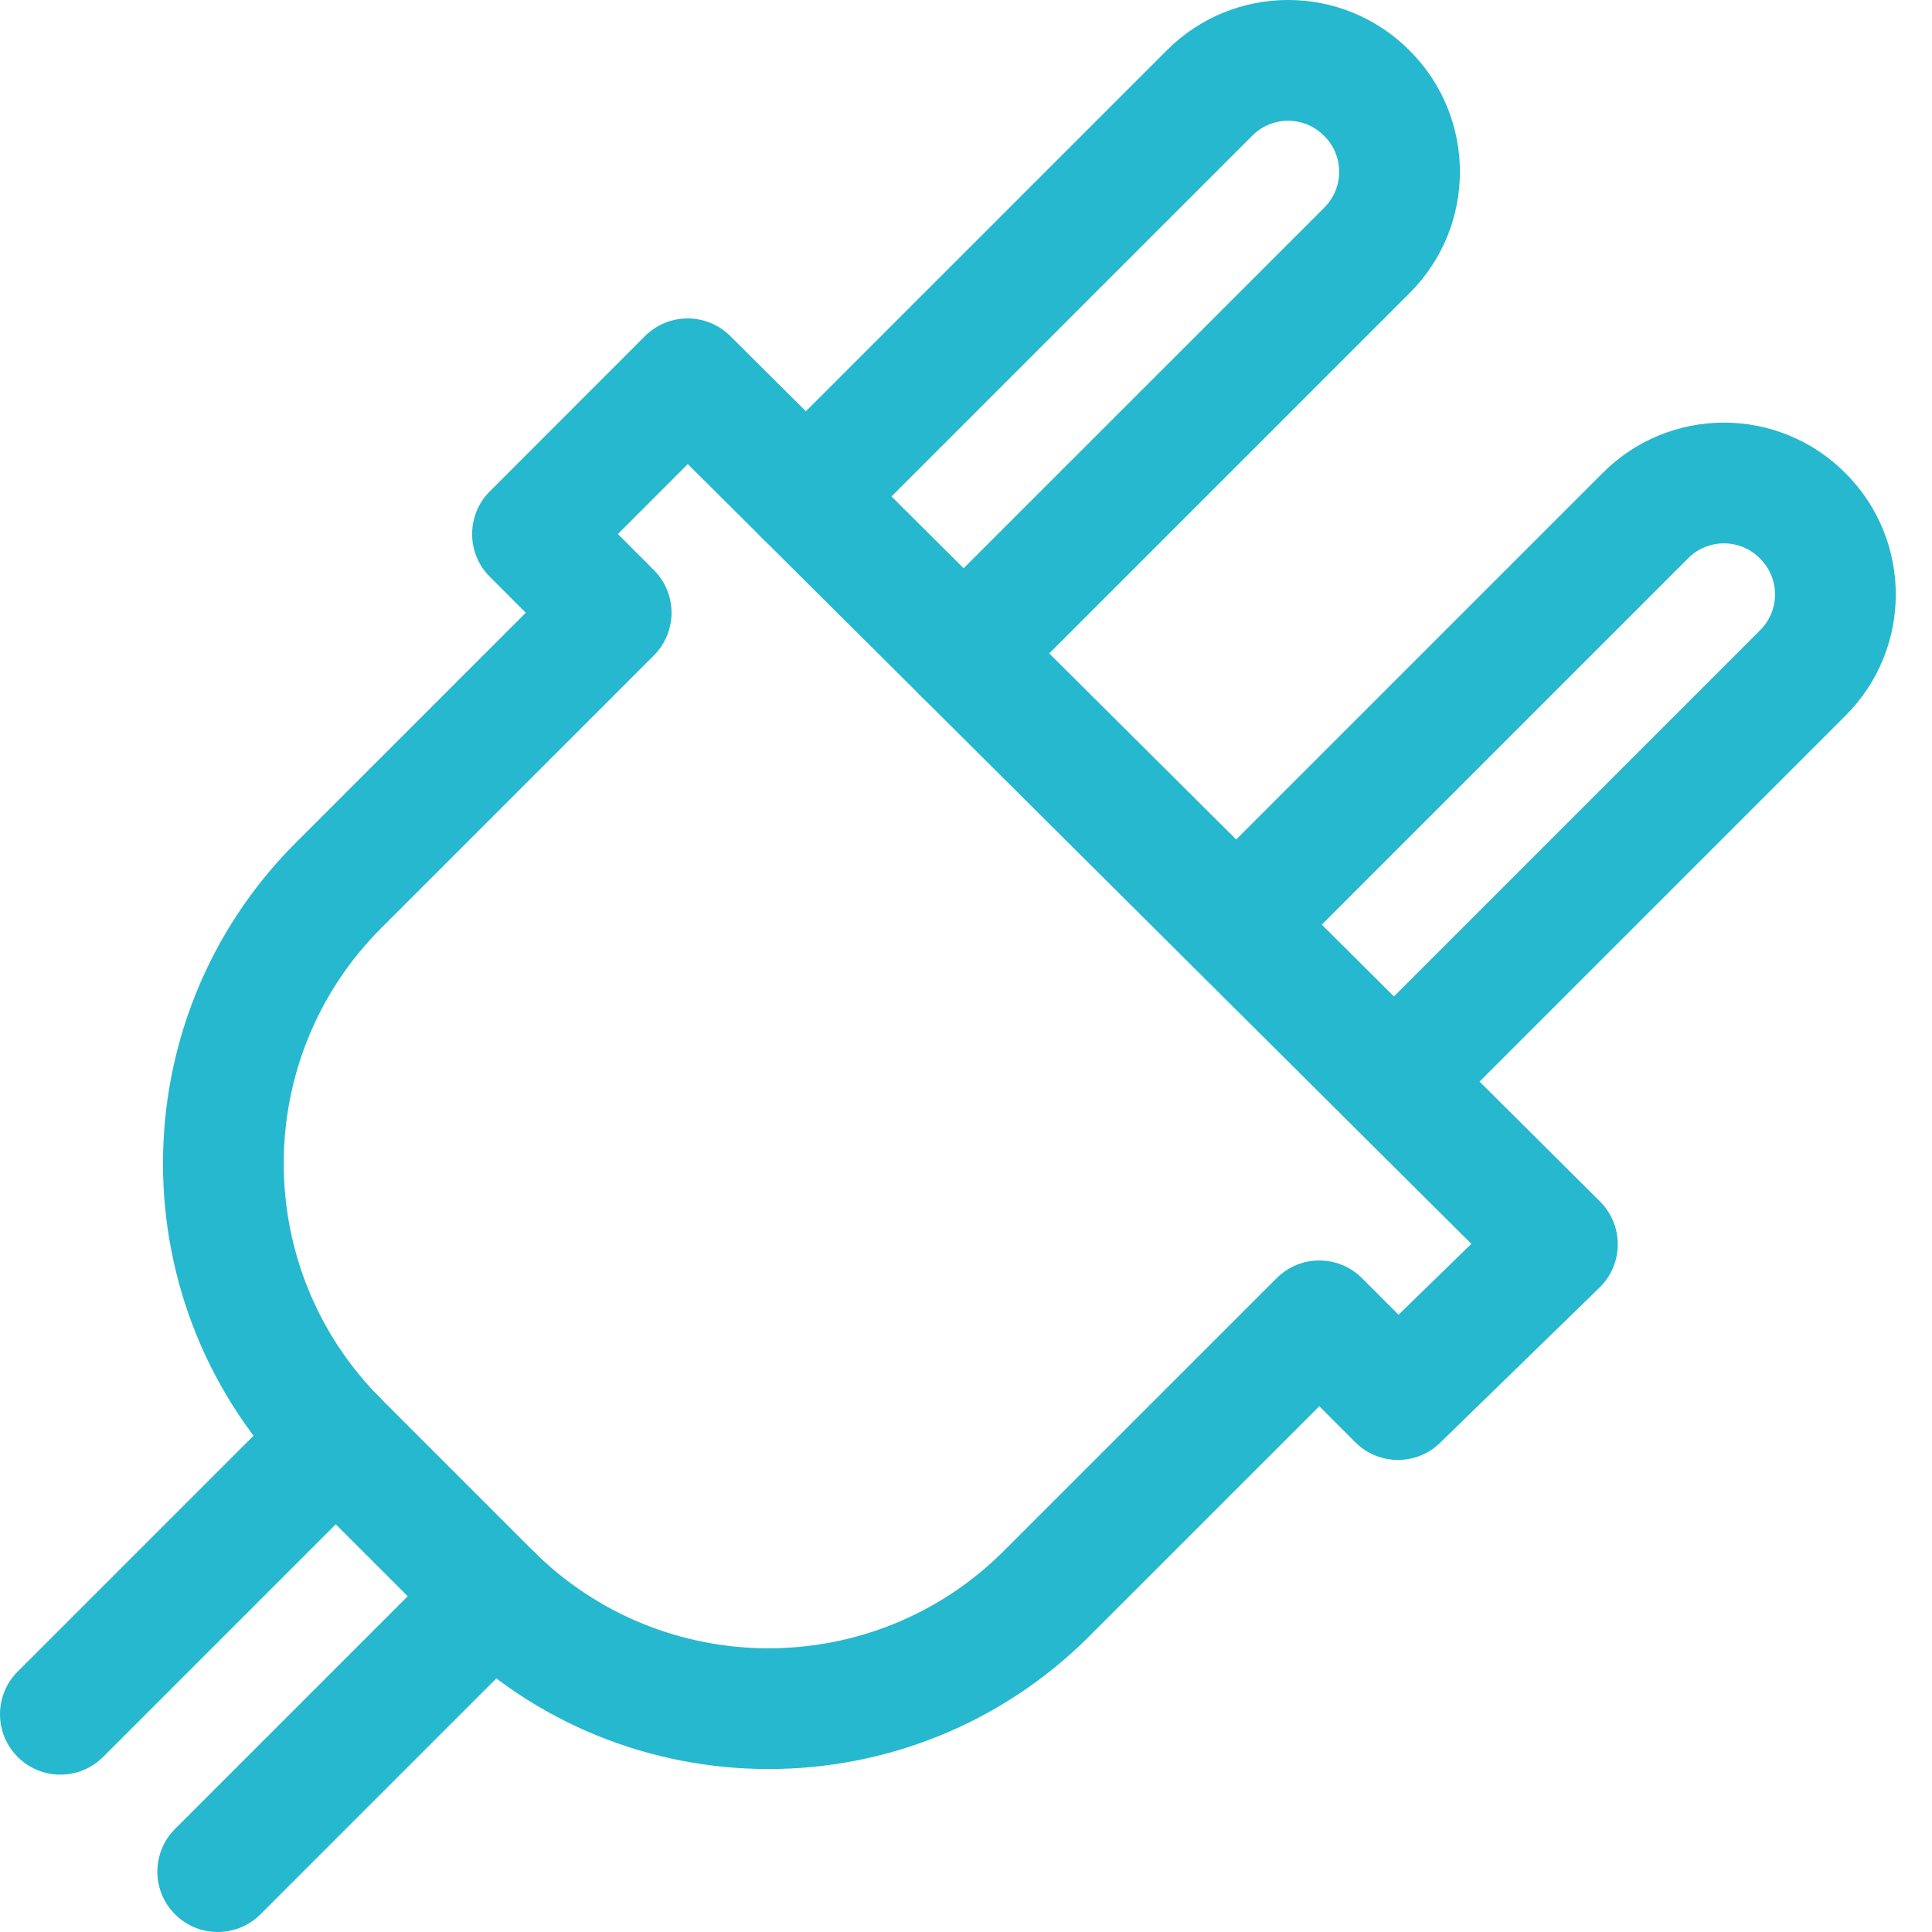
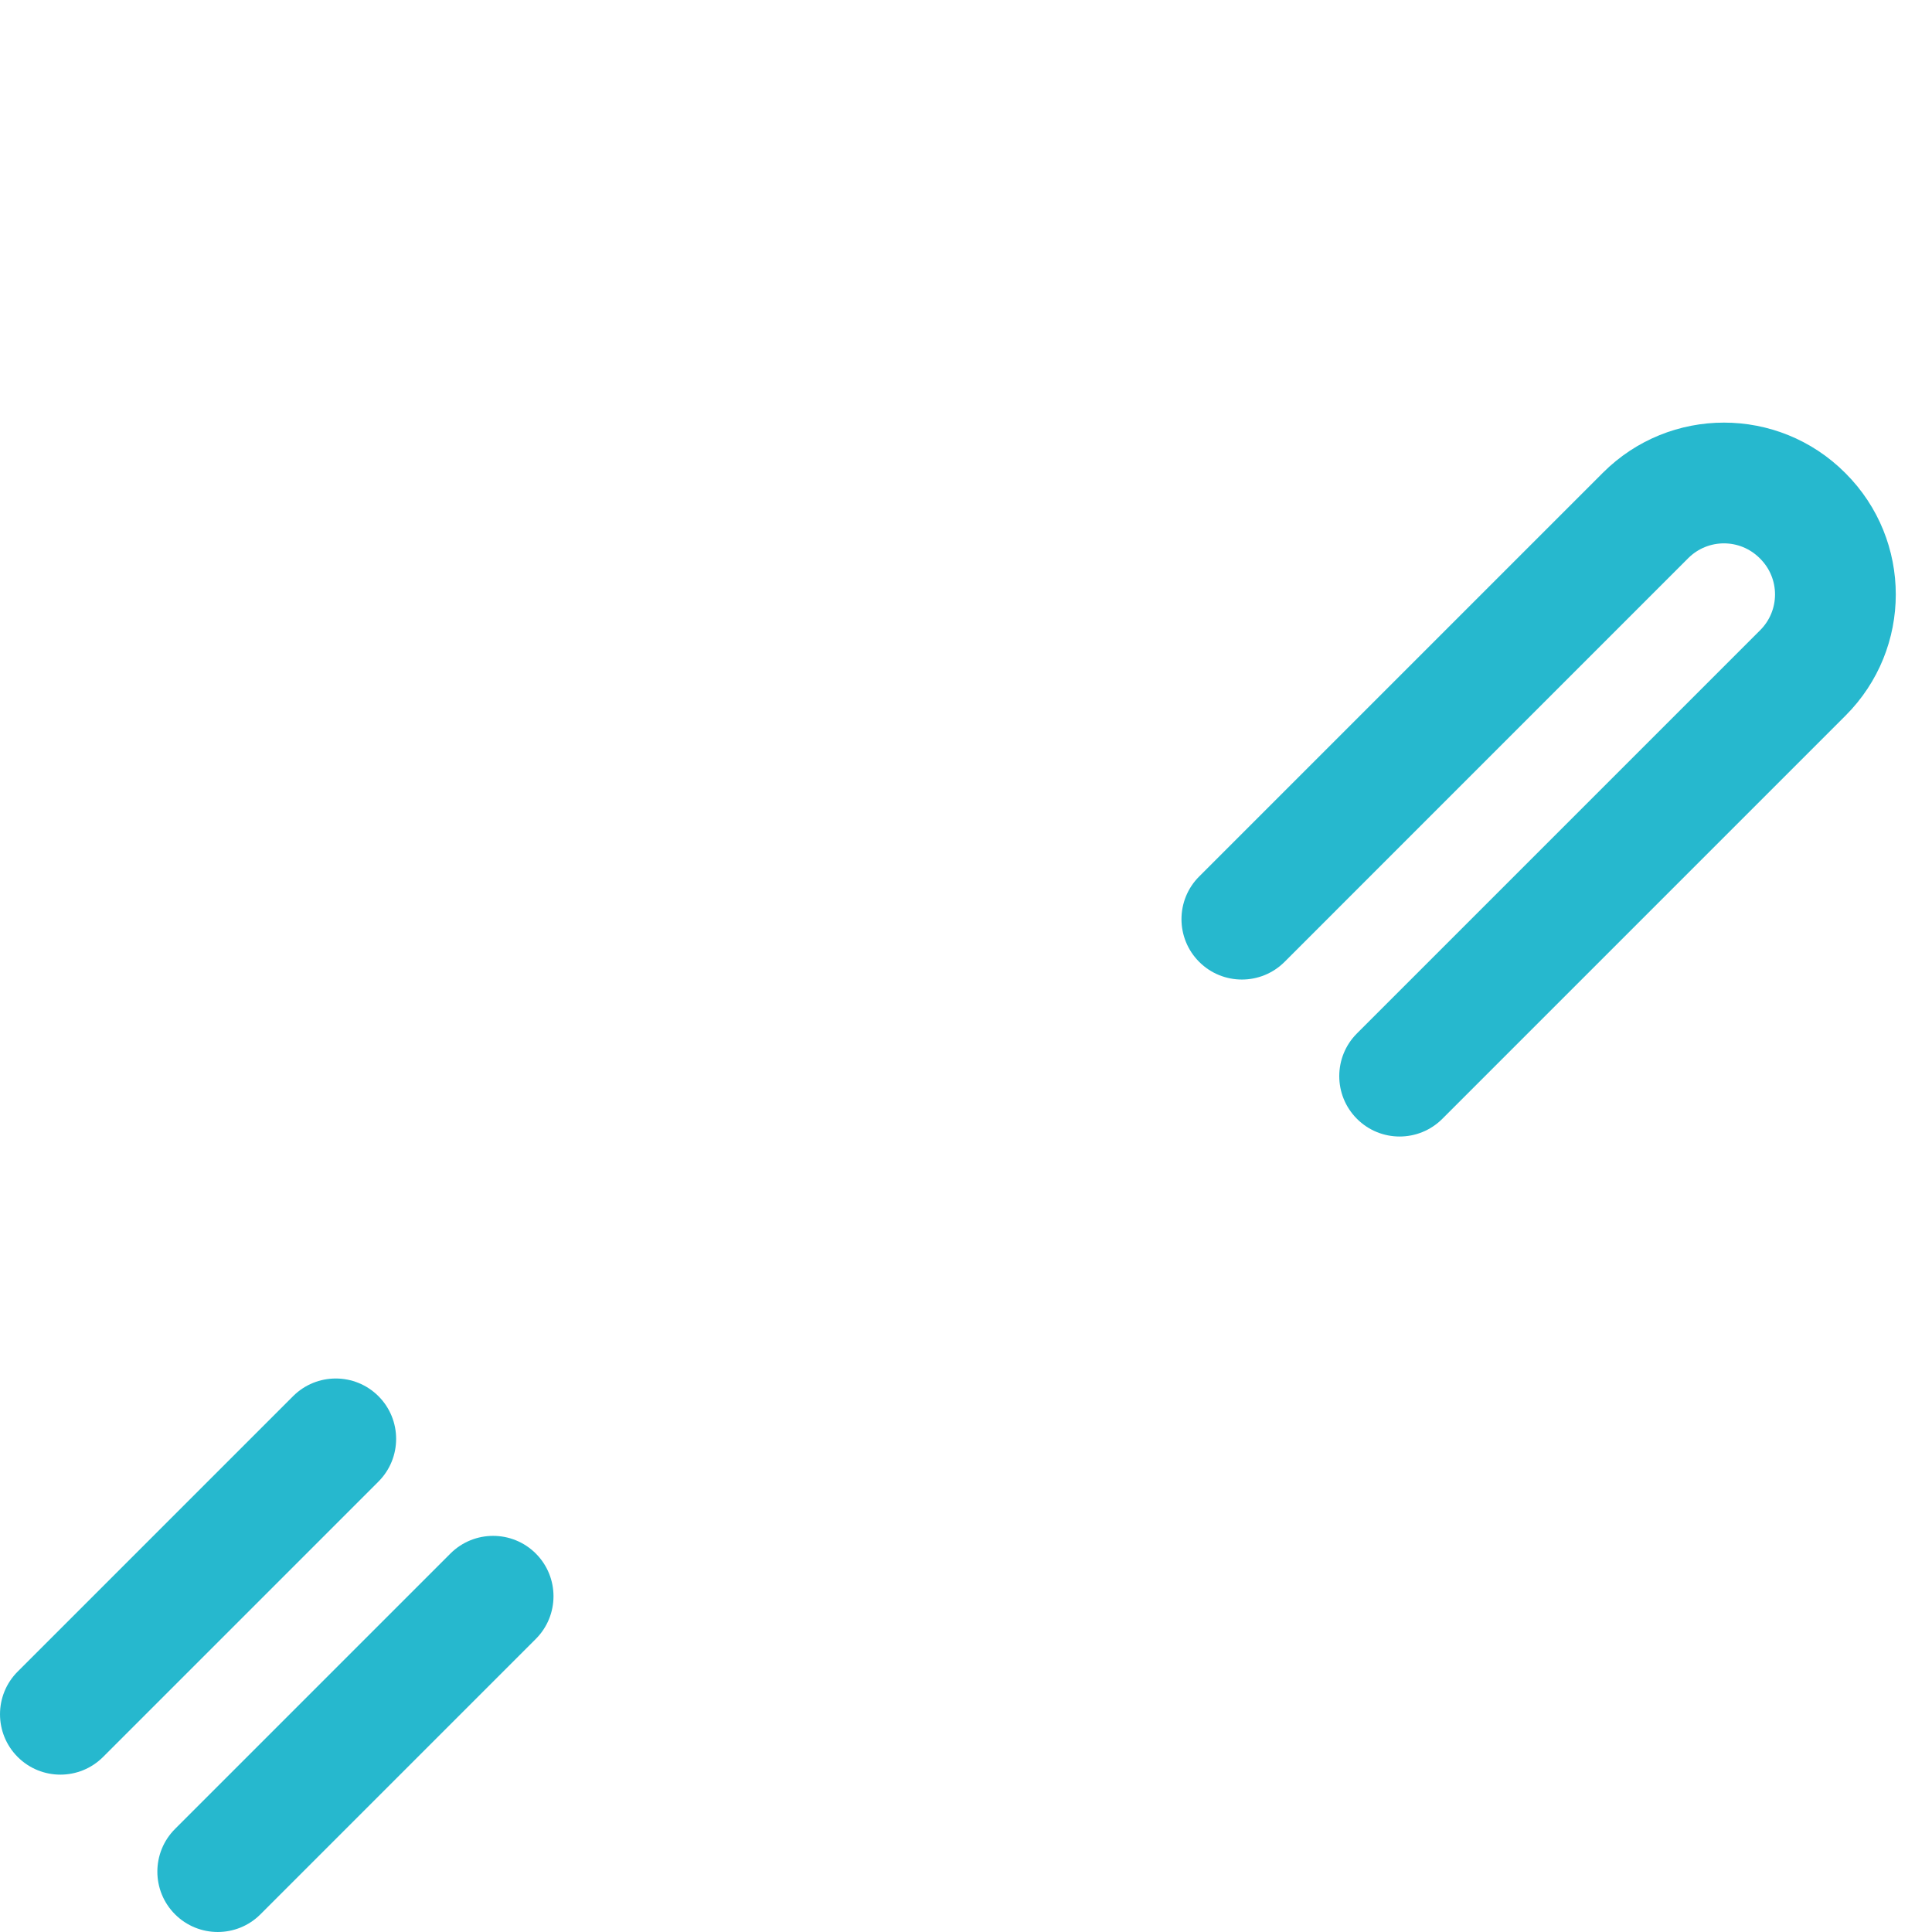
<svg xmlns="http://www.w3.org/2000/svg" width="48" height="48" viewBox="0 0 48 48" fill="none">
  <g id="Power Surge">
-     <path id="Stroke 1 (Stroke)" fill-rule="evenodd" clip-rule="evenodd" d="M32.891 3.369C32.4 2.877 31.605 2.877 31.114 3.369L21.086 13.397C20.5 13.983 19.55 13.983 18.965 13.397C18.379 12.811 18.379 11.861 18.965 11.275L28.993 1.247C30.656 -0.416 33.349 -0.416 35.012 1.247L35.012 1.247L35.024 1.259C35.024 1.259 35.024 1.259 35.024 1.259C36.687 2.922 36.687 5.615 35.024 7.278L25.005 17.297C24.419 17.883 23.47 17.883 22.884 17.297C22.298 16.711 22.298 15.761 22.884 15.175L32.903 5.157C33.394 4.666 33.394 3.872 32.903 3.38L32.902 3.38L32.891 3.369Z" fill="#26B8CE" />
    <path id="Stroke 1 (Stroke)_2" fill-rule="evenodd" clip-rule="evenodd" d="M43.719 13.868C43.228 13.377 42.434 13.377 41.943 13.868L31.915 23.897C31.329 24.483 30.379 24.483 29.793 23.897C29.207 23.311 29.207 22.361 29.793 21.776L39.822 11.747C41.484 10.084 44.178 10.084 45.841 11.747L45.841 11.747L45.853 11.759C45.853 11.759 45.853 11.759 45.853 11.759C47.516 13.422 47.516 16.115 45.853 17.778L35.834 27.797C35.248 28.383 34.298 28.383 33.713 27.797C33.127 27.211 33.127 26.261 33.713 25.675L43.731 15.657C44.223 15.165 44.223 14.372 43.731 13.88L43.731 13.88L43.719 13.868Z" fill="#26B8CE" />
    <path id="Stroke 5 (Stroke)" fill-rule="evenodd" clip-rule="evenodd" d="M9.403 34.688C9.988 35.273 9.988 36.223 9.403 36.809L2.561 43.651C1.975 44.237 1.025 44.237 0.439 43.651C-0.146 43.065 -0.146 42.115 0.439 41.53L7.281 34.688C7.867 34.102 8.817 34.102 9.403 34.688Z" fill="#26B8CE" />
    <path id="Stroke 7 (Stroke)" fill-rule="evenodd" clip-rule="evenodd" d="M13.312 38.597C13.898 39.183 13.898 40.133 13.312 40.719L6.47 47.561C5.885 48.146 4.935 48.146 4.349 47.561C3.763 46.975 3.763 46.025 4.349 45.439L11.191 38.597C11.777 38.012 12.726 38.012 13.312 38.597Z" fill="#26B8CE" />
-     <path id="Stroke 9 (Stroke)" fill-rule="evenodd" clip-rule="evenodd" d="M16.024 8.351C16.608 7.766 17.556 7.765 18.143 8.348L39.752 29.851C40.036 30.135 40.196 30.521 40.193 30.923C40.191 31.325 40.028 31.709 39.74 31.989L35.779 35.846C35.191 36.419 34.253 36.413 33.672 35.832L32.778 34.938L27.066 40.649C27.065 40.649 27.066 40.648 27.066 40.649C22.663 45.053 15.525 45.052 11.12 40.649L7.35 36.88C2.949 32.477 2.949 25.338 7.35 20.936L13.063 15.223L12.169 14.329C11.583 13.743 11.583 12.794 12.169 12.208L16.024 8.351ZM17.088 11.53L15.351 13.268L16.245 14.163C16.831 14.748 16.831 15.698 16.245 16.284L9.472 23.057C6.242 26.287 6.241 31.527 9.472 34.759L13.24 38.527C13.241 38.527 13.24 38.527 13.24 38.527C16.475 41.76 21.714 41.759 24.944 38.528L31.718 31.756C32.303 31.17 33.253 31.17 33.839 31.756L34.747 32.664L36.555 30.903L17.088 11.53Z" fill="#26B8CE" />
  </g>
</svg>